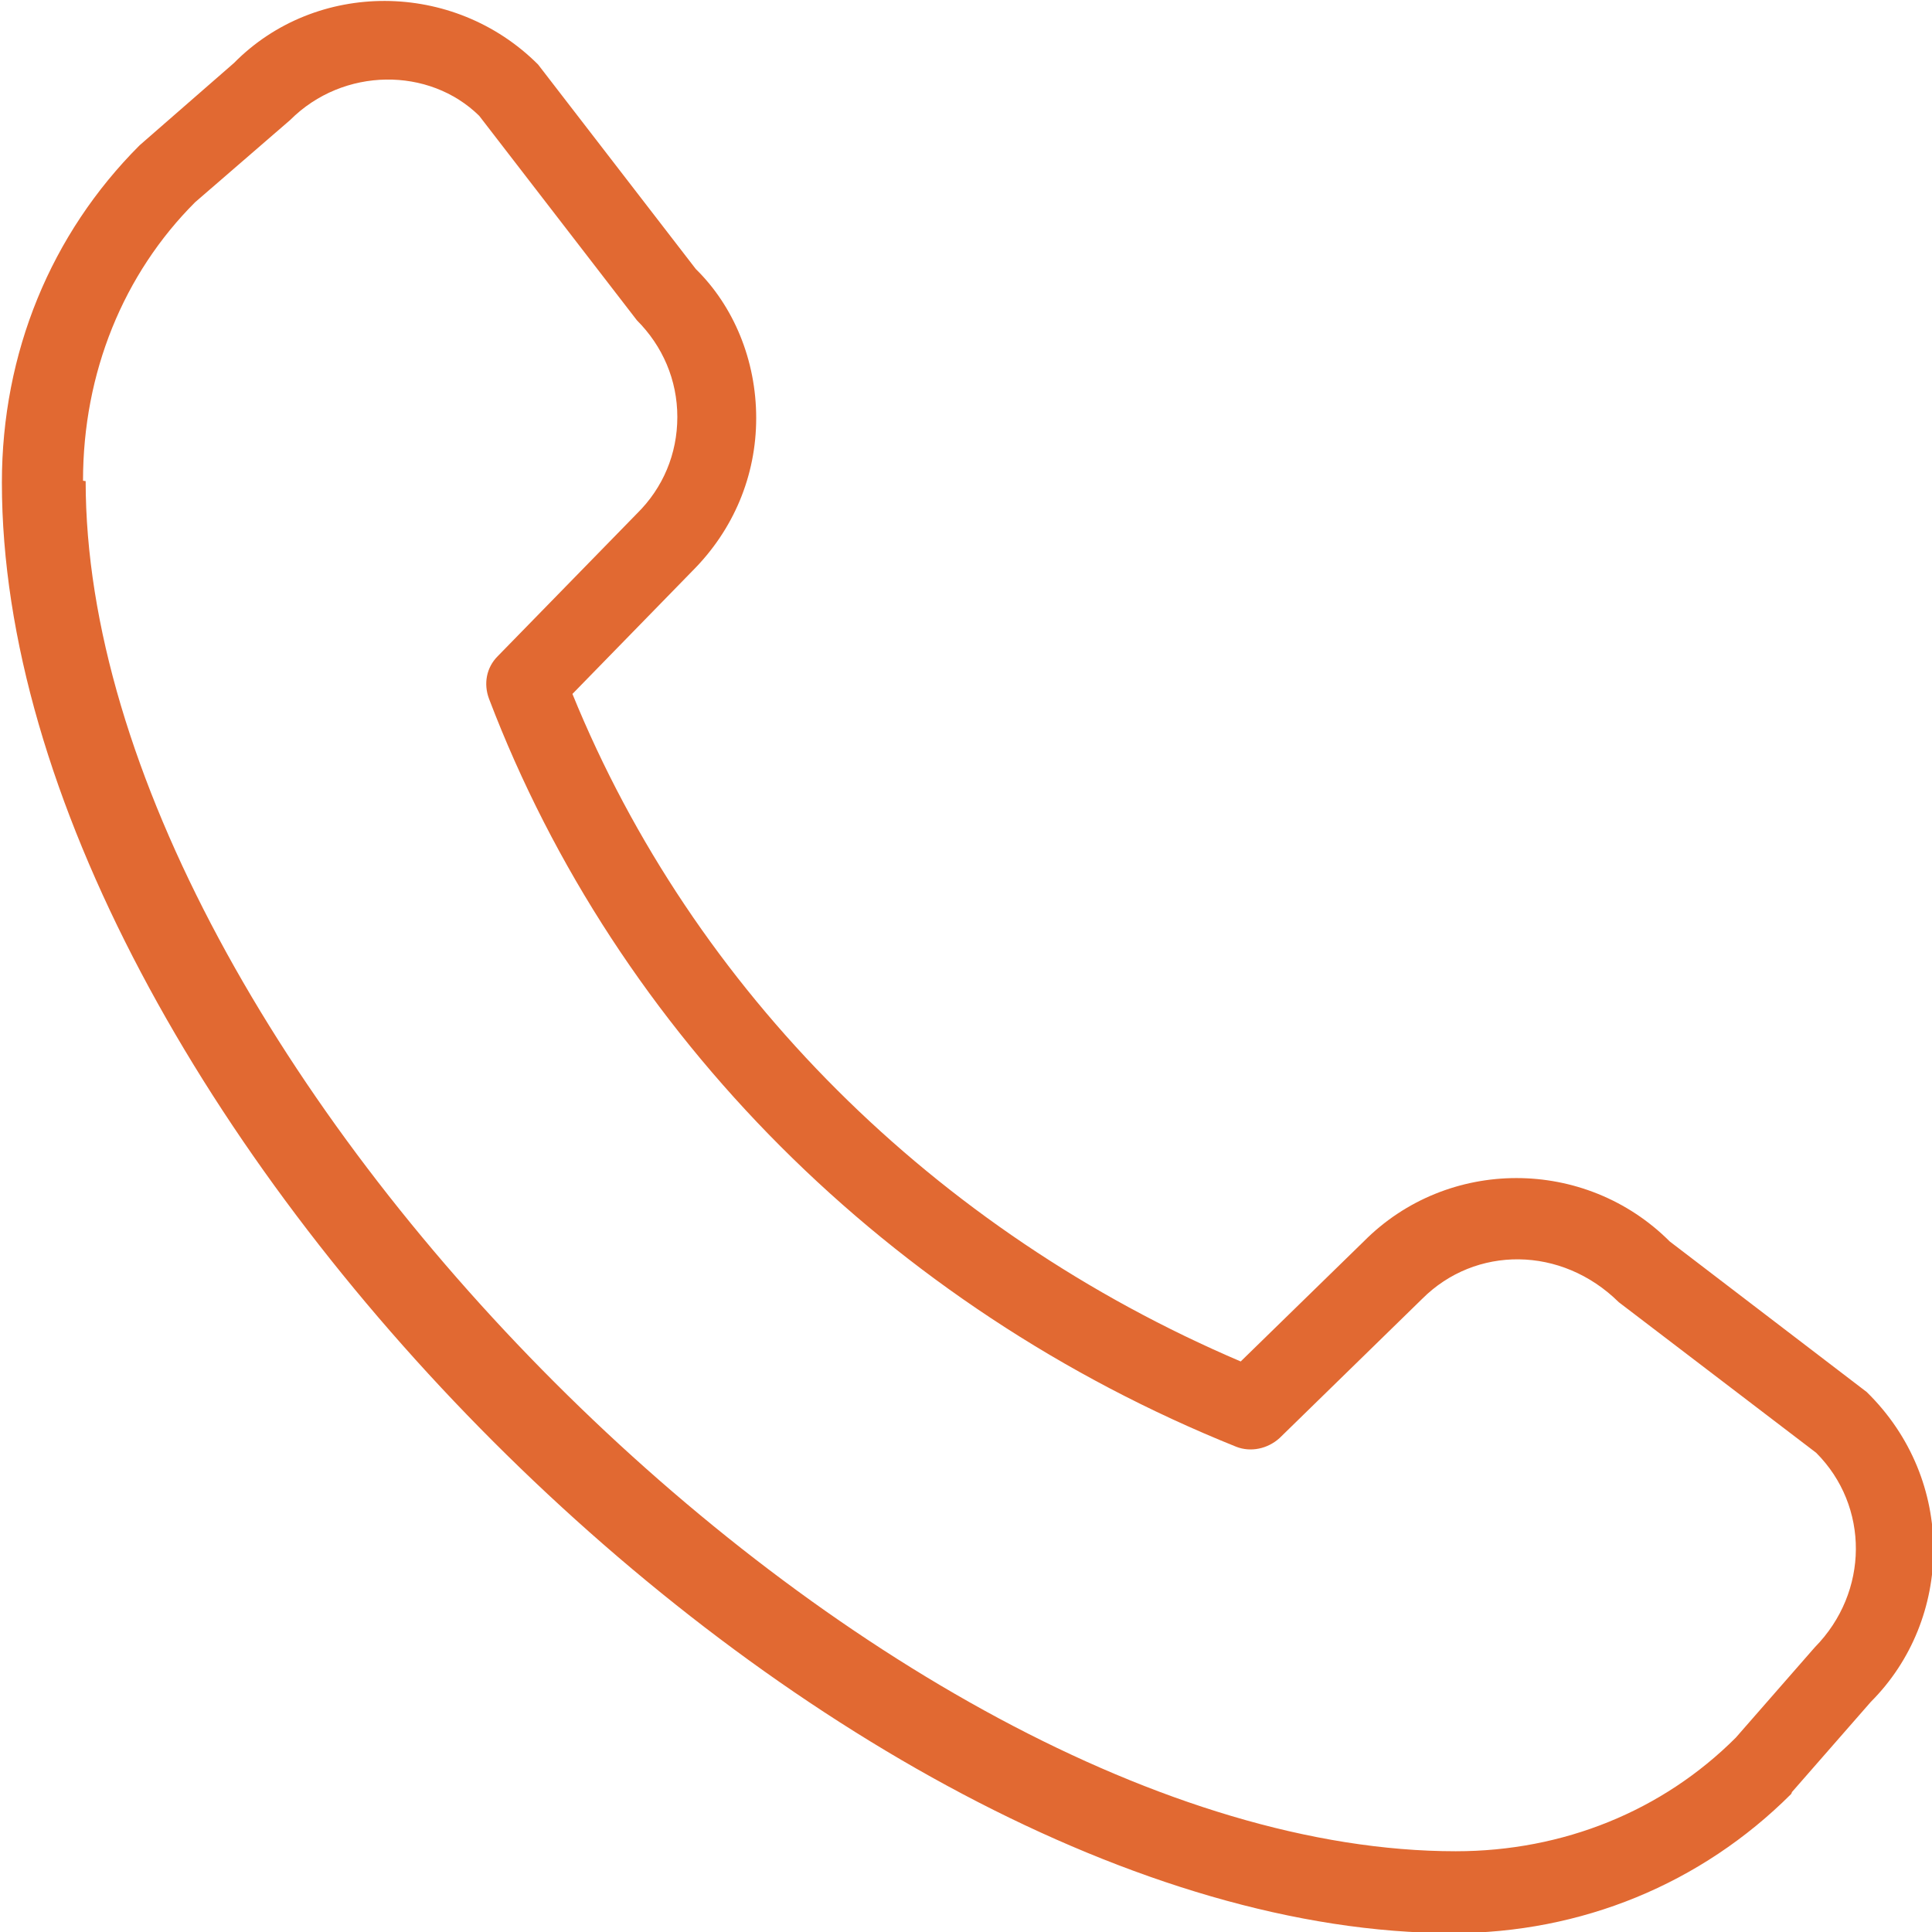
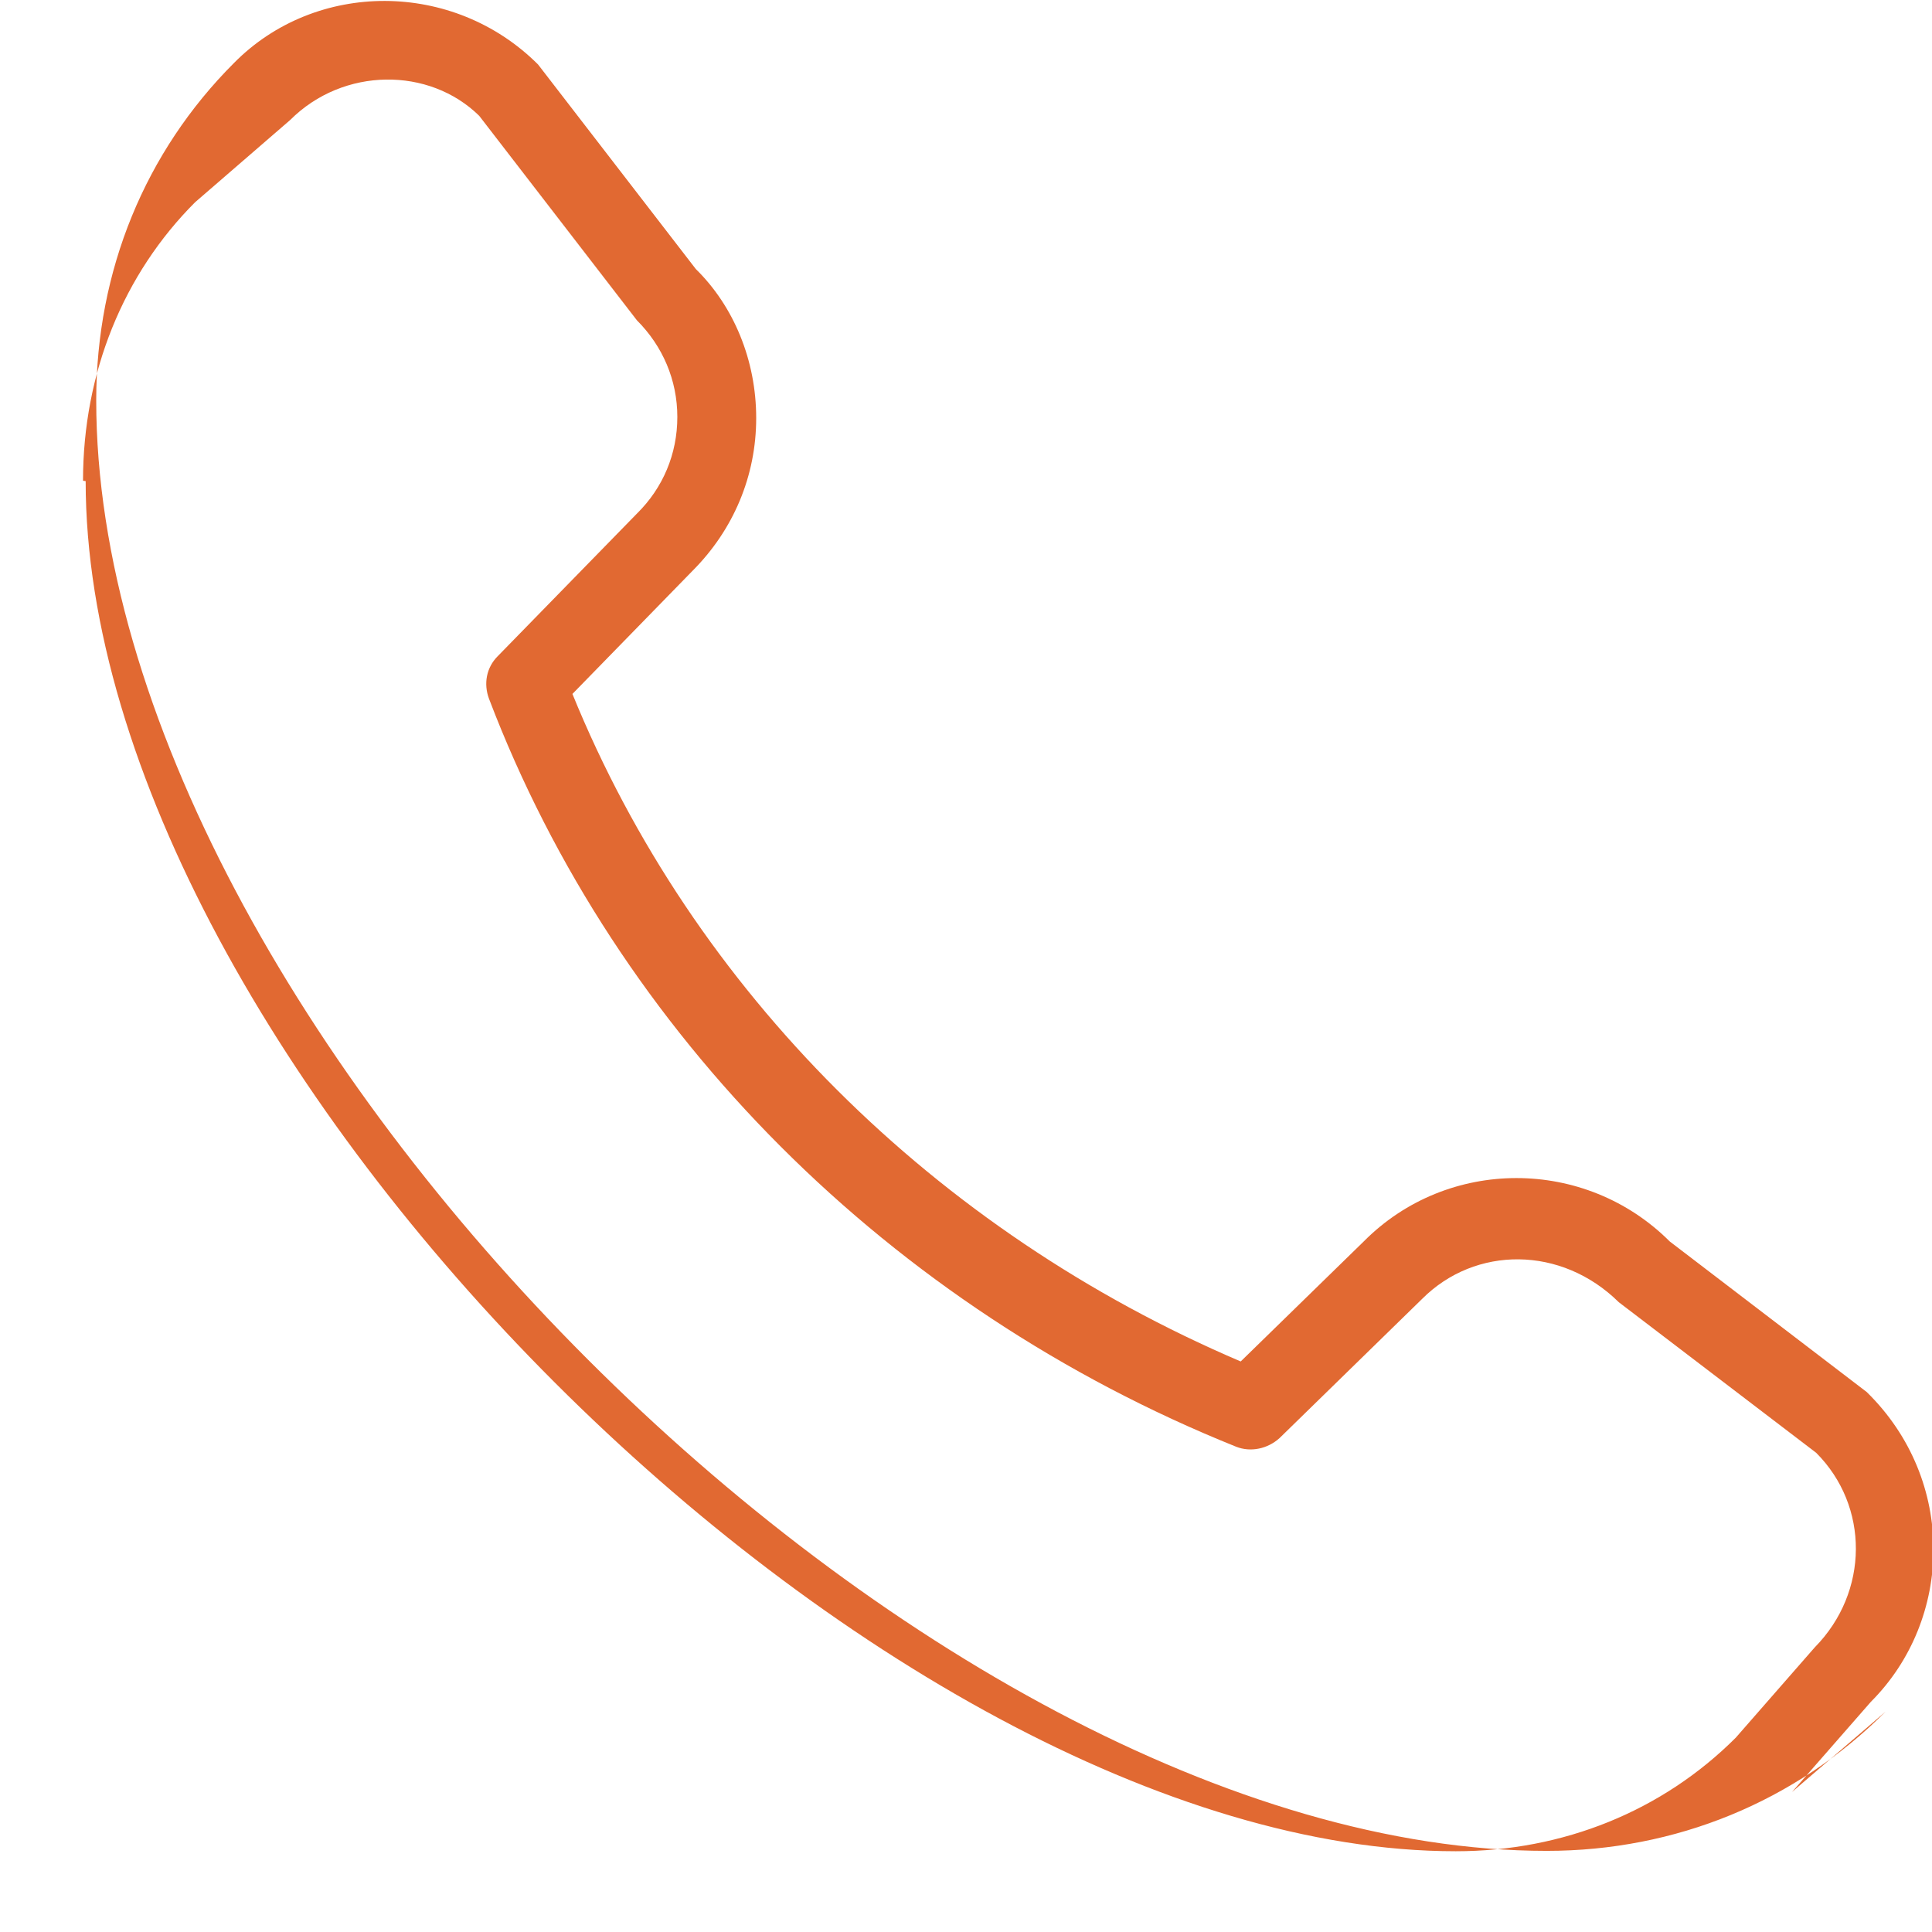
<svg xmlns="http://www.w3.org/2000/svg" version="1.1" id="Layer_1" x="0px" y="0px" viewBox="-49 141 512 512" style="enable-background:new -49 141 512 512;" xml:space="preserve">
  <style type="text/css">
	.st0{fill:#E16932;}
</style>
-   <path class="st0" d="M425.9,615.9l20.9-23.9c21.8-21.8,22.8-58.7-1.1-82.1L393.5,470c-22.4-22.4-58.9-22.4-81.1,0l-32.6,31.8  c-81.1-34.6-145.1-98.3-177.1-176.9l31.8-32.6c10.9-10.9,16.9-25.2,16.9-40.5c0-15.4-6-29.7-16-39.5l-41.8-54.2  c-22.4-22.4-58.9-22.4-80.6-0.4l-25,21.8c-23.5,23.5-36.5,55-36.5,89.4c0,165.3,219.3,384.4,384.4,384.4c34.1,0,65.9-13,89.8-36.9  L425.9,615.9z M-27,268.4c0-28.6,10.7-54.8,29.7-73.8l25.2-21.8c14.1-14.1,36.9-14.1,50.1-1.1l41.8,54.2  c6.8,6.8,10.7,15.8,10.7,25.6s-3.8,18.8-10.7,25.6l-36.9,37.8c-3,3-3.8,7.3-2.3,11.3c33.9,89,106.2,161.3,198,198.2  c3.8,1.5,8.3,0.6,11.5-2.3l37.8-36.9c14.1-14.1,36.9-14.1,52.1,0.9l52.3,39.9c14.1,14.1,14.1,36.9-0.4,51.6l-20.9,23.9  c-19.4,19.4-45.7,30.1-74.2,30.1c-152.7,0-363.1-210.3-363.1-363.1L-27,268.4z" />
+   <path class="st0" d="M425.9,615.9l20.9-23.9c21.8-21.8,22.8-58.7-1.1-82.1L393.5,470c-22.4-22.4-58.9-22.4-81.1,0l-32.6,31.8  c-81.1-34.6-145.1-98.3-177.1-176.9l31.8-32.6c10.9-10.9,16.9-25.2,16.9-40.5c0-15.4-6-29.7-16-39.5l-41.8-54.2  c-22.4-22.4-58.9-22.4-80.6-0.4c-23.5,23.5-36.5,55-36.5,89.4c0,165.3,219.3,384.4,384.4,384.4c34.1,0,65.9-13,89.8-36.9  L425.9,615.9z M-27,268.4c0-28.6,10.7-54.8,29.7-73.8l25.2-21.8c14.1-14.1,36.9-14.1,50.1-1.1l41.8,54.2  c6.8,6.8,10.7,15.8,10.7,25.6s-3.8,18.8-10.7,25.6l-36.9,37.8c-3,3-3.8,7.3-2.3,11.3c33.9,89,106.2,161.3,198,198.2  c3.8,1.5,8.3,0.6,11.5-2.3l37.8-36.9c14.1-14.1,36.9-14.1,52.1,0.9l52.3,39.9c14.1,14.1,14.1,36.9-0.4,51.6l-20.9,23.9  c-19.4,19.4-45.7,30.1-74.2,30.1c-152.7,0-363.1-210.3-363.1-363.1L-27,268.4z" />
</svg>